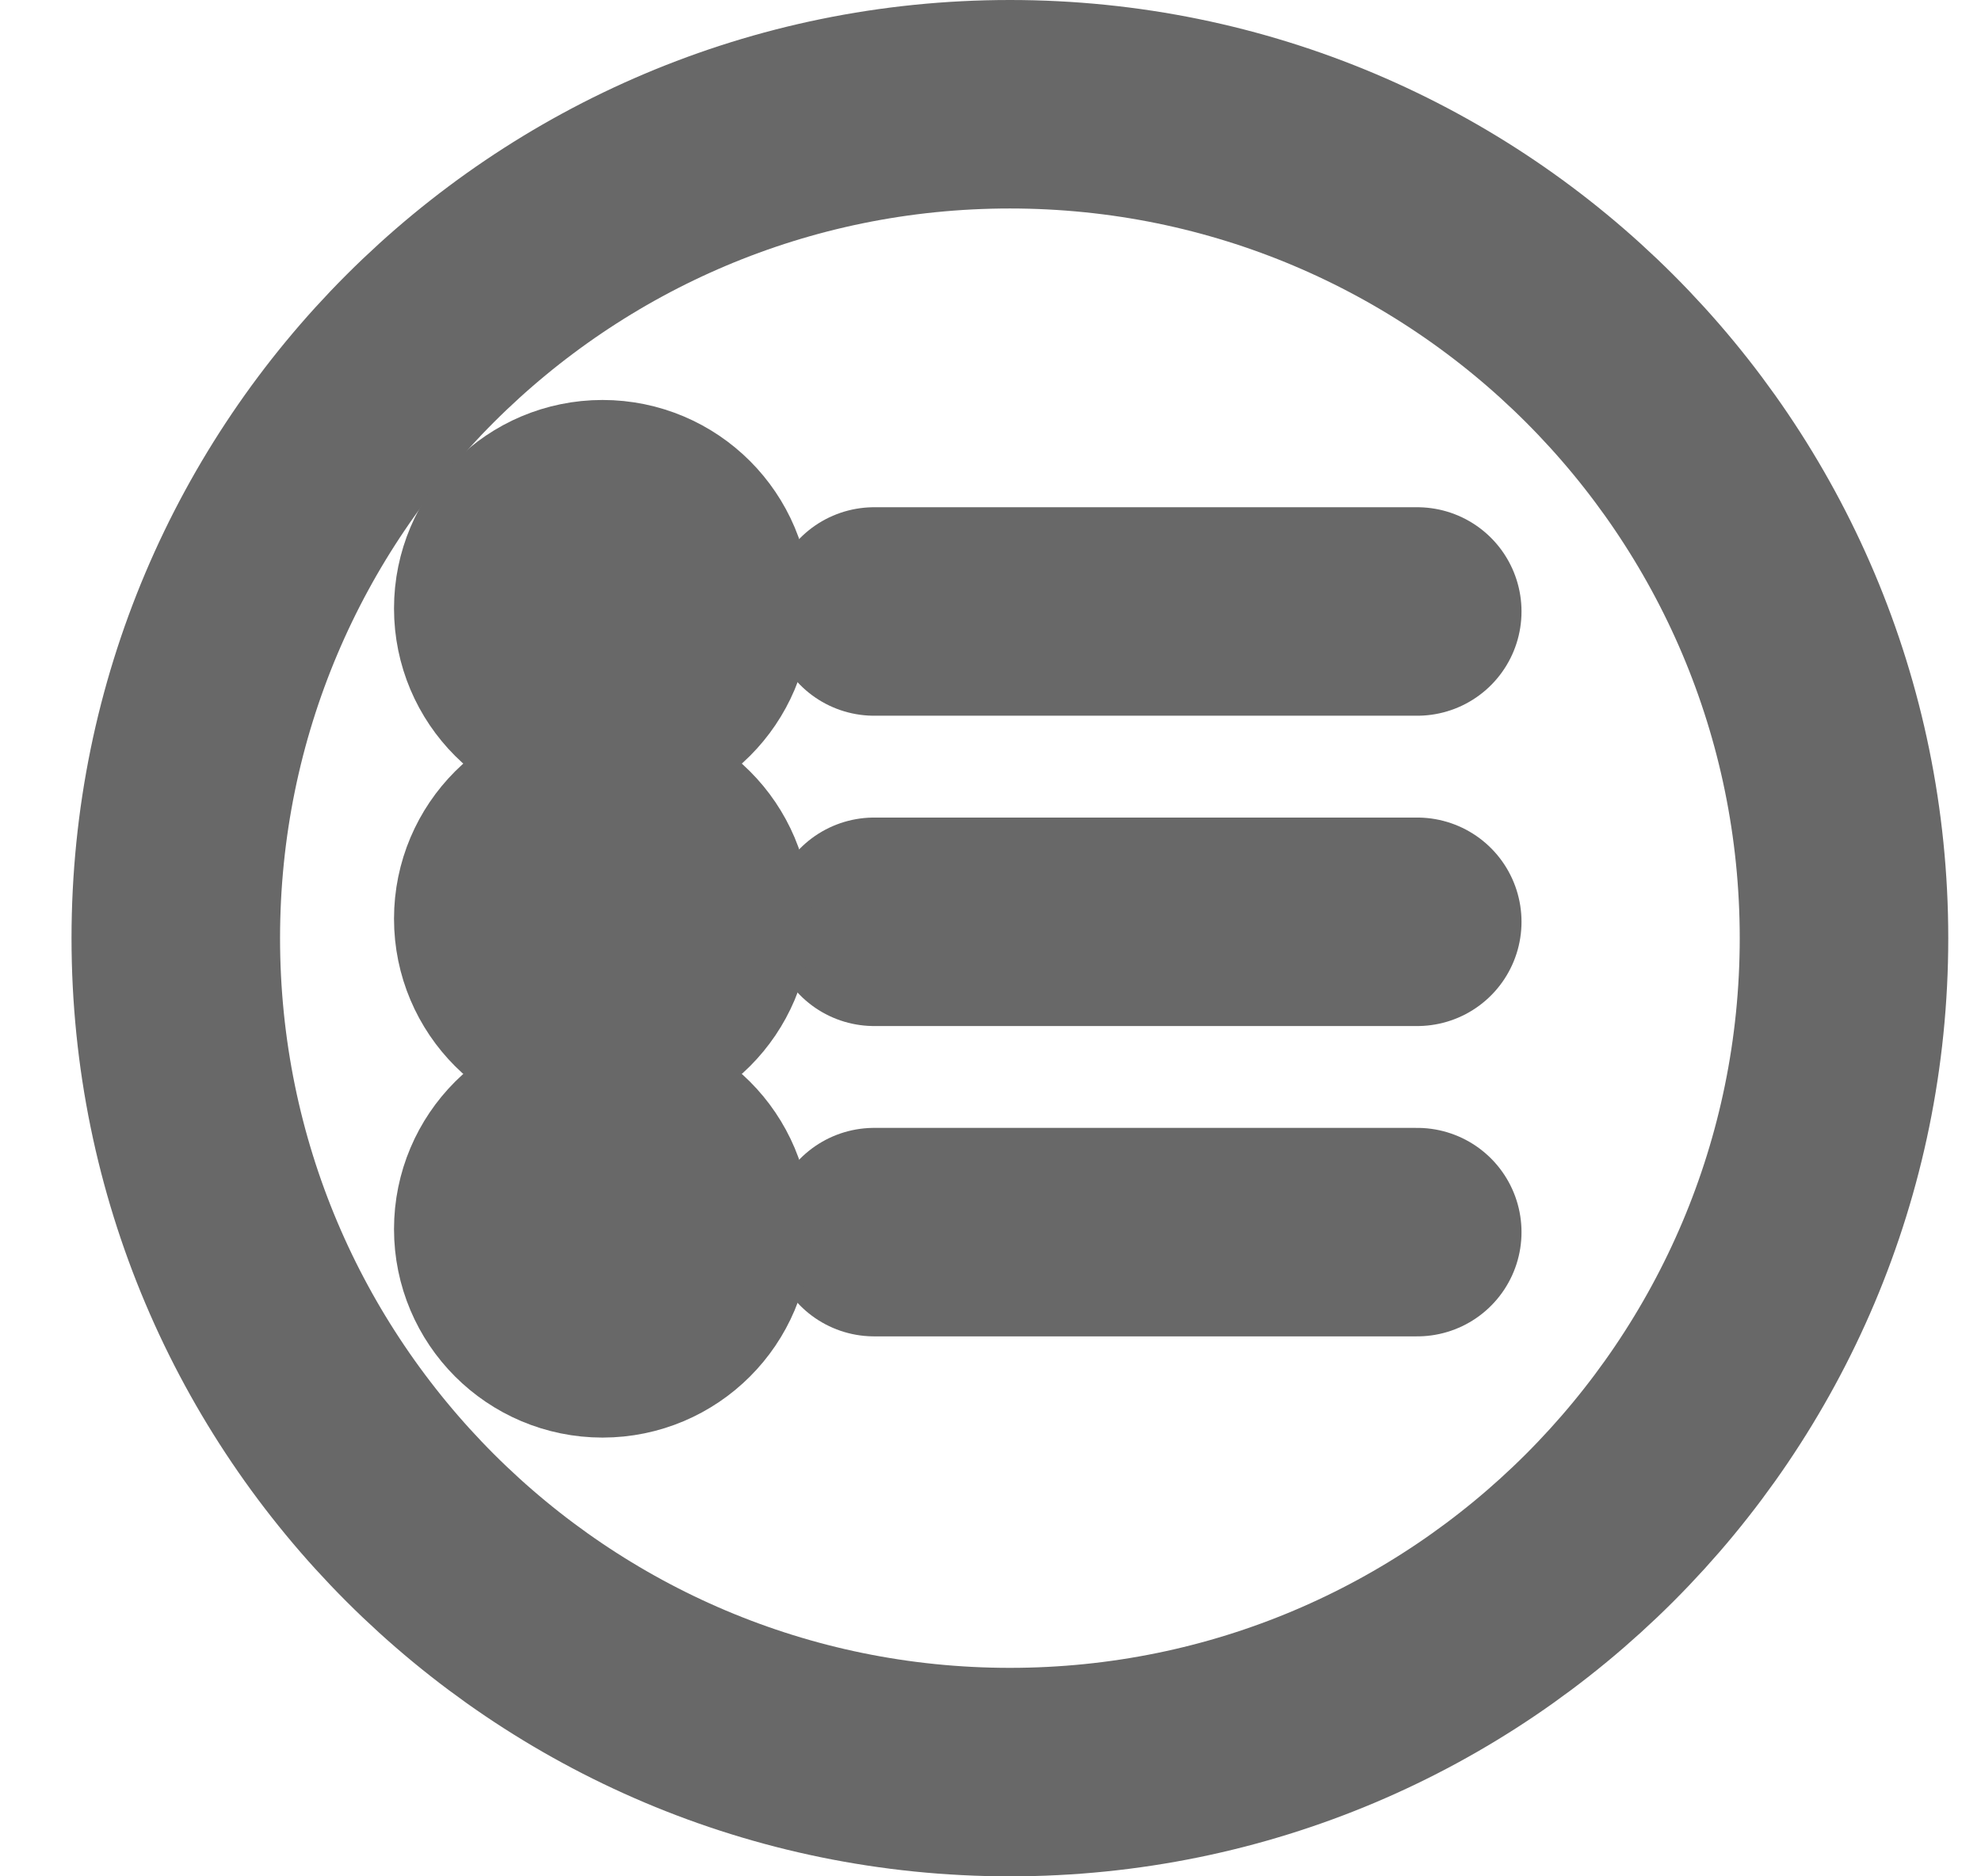
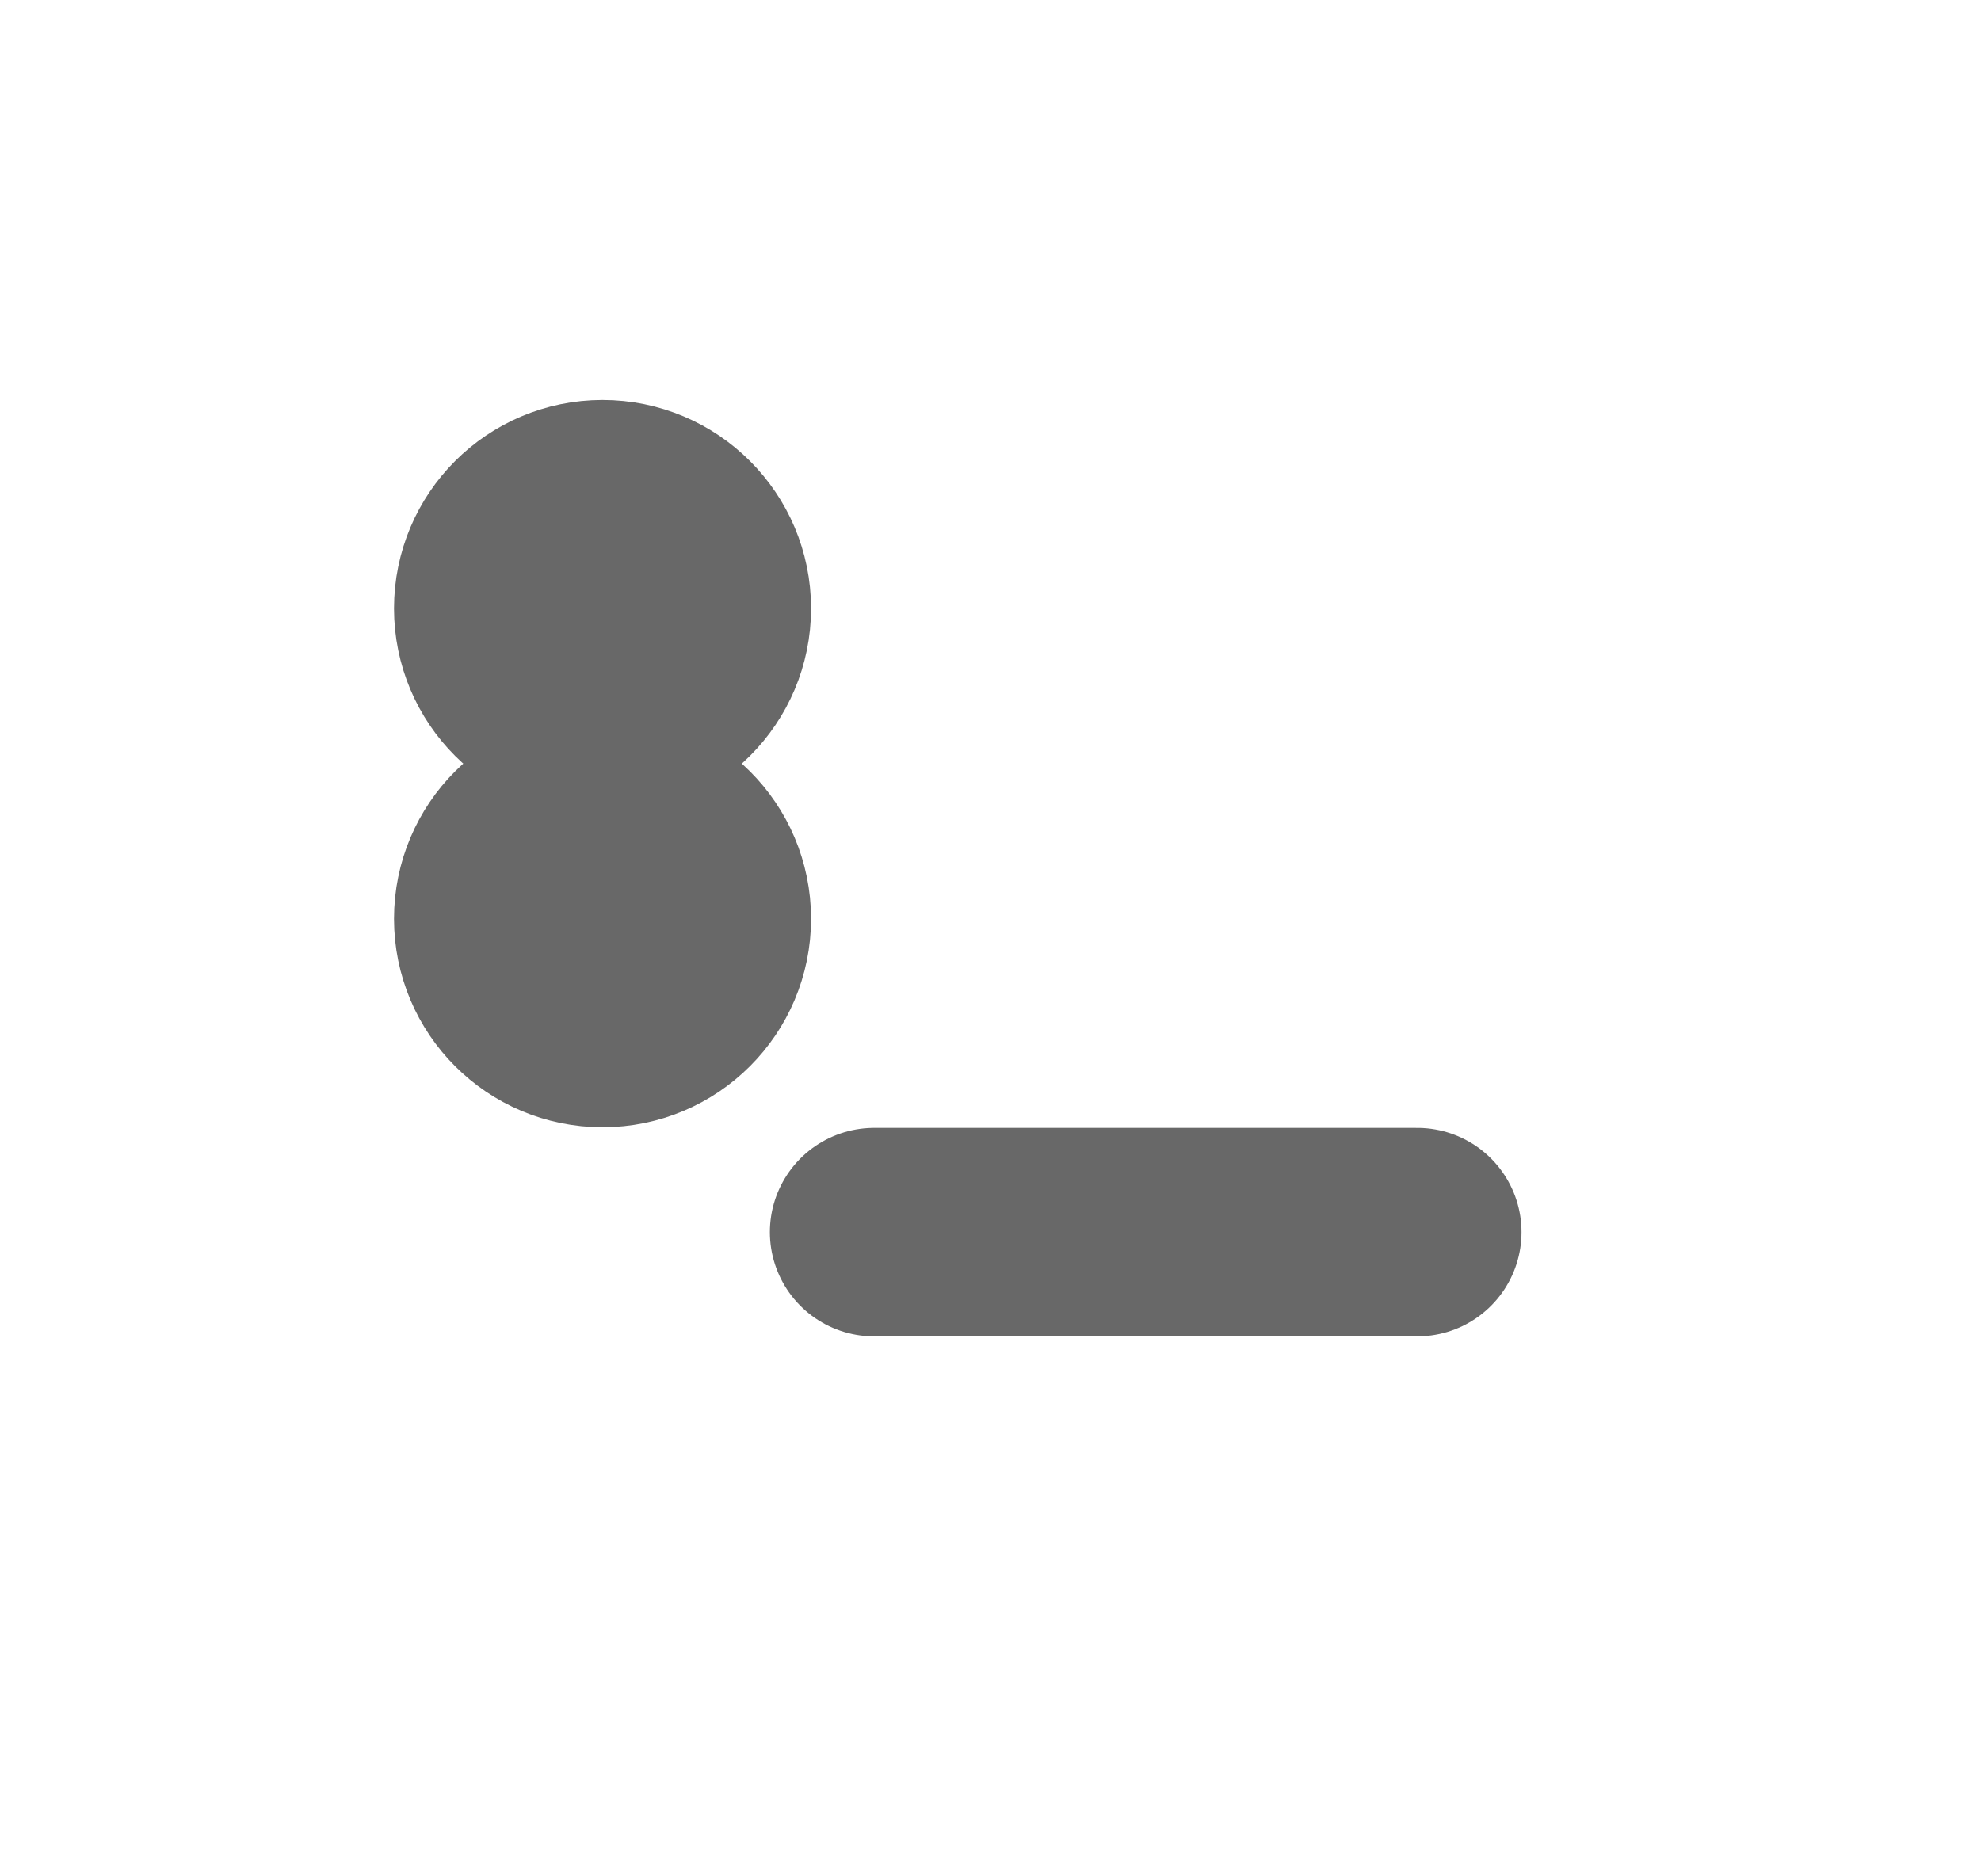
<svg xmlns="http://www.w3.org/2000/svg" width="19px" height="18px" viewBox="0 0 19 18" version="1.1">
  <title>list-circle-outline</title>
  <g id="Page-1" stroke="none" stroke-width="1" fill="none" fill-rule="evenodd">
    <g id="Desktop-HD" transform="translate(-468, -160)" stroke="#686868" stroke-width="2">
      <g id="Left" transform="translate(212, 74)">
        <g id="Quizzes" transform="translate(257, 86)">
          <g id="list-circle-outline" transform="translate(0.5, 1)">
-             <line x1="6.884" y1="4.866" x2="12.093" y2="4.866" id="Path" stroke-linecap="round" stroke-linejoin="round" />
-             <line x1="6.884" y1="7.843" x2="12.093" y2="7.843" id="Path" stroke-linecap="round" stroke-linejoin="round" />
            <line x1="6.884" y1="10.82" x2="12.093" y2="10.82" id="Path" stroke-linecap="round" stroke-linejoin="round" />
-             <path d="M16.186,8 C16.186,3.583 12.603,0 8.186,0 C3.769,0 0.186,3.583 0.186,8 C0.186,12.417 3.769,16 8.186,16 C12.603,16 16.186,12.417 16.186,8 Z" id="Path" />
            <circle id="Oval" stroke-linecap="round" stroke-linejoin="round" cx="4.279" cy="4.837" r="1" />
            <circle id="Oval" stroke-linecap="round" stroke-linejoin="round" cx="4.279" cy="7.814" r="1" />
-             <circle id="Oval" stroke-linecap="round" stroke-linejoin="round" cx="4.279" cy="10.791" r="1" />
          </g>
        </g>
      </g>
    </g>
  </g>
</svg>